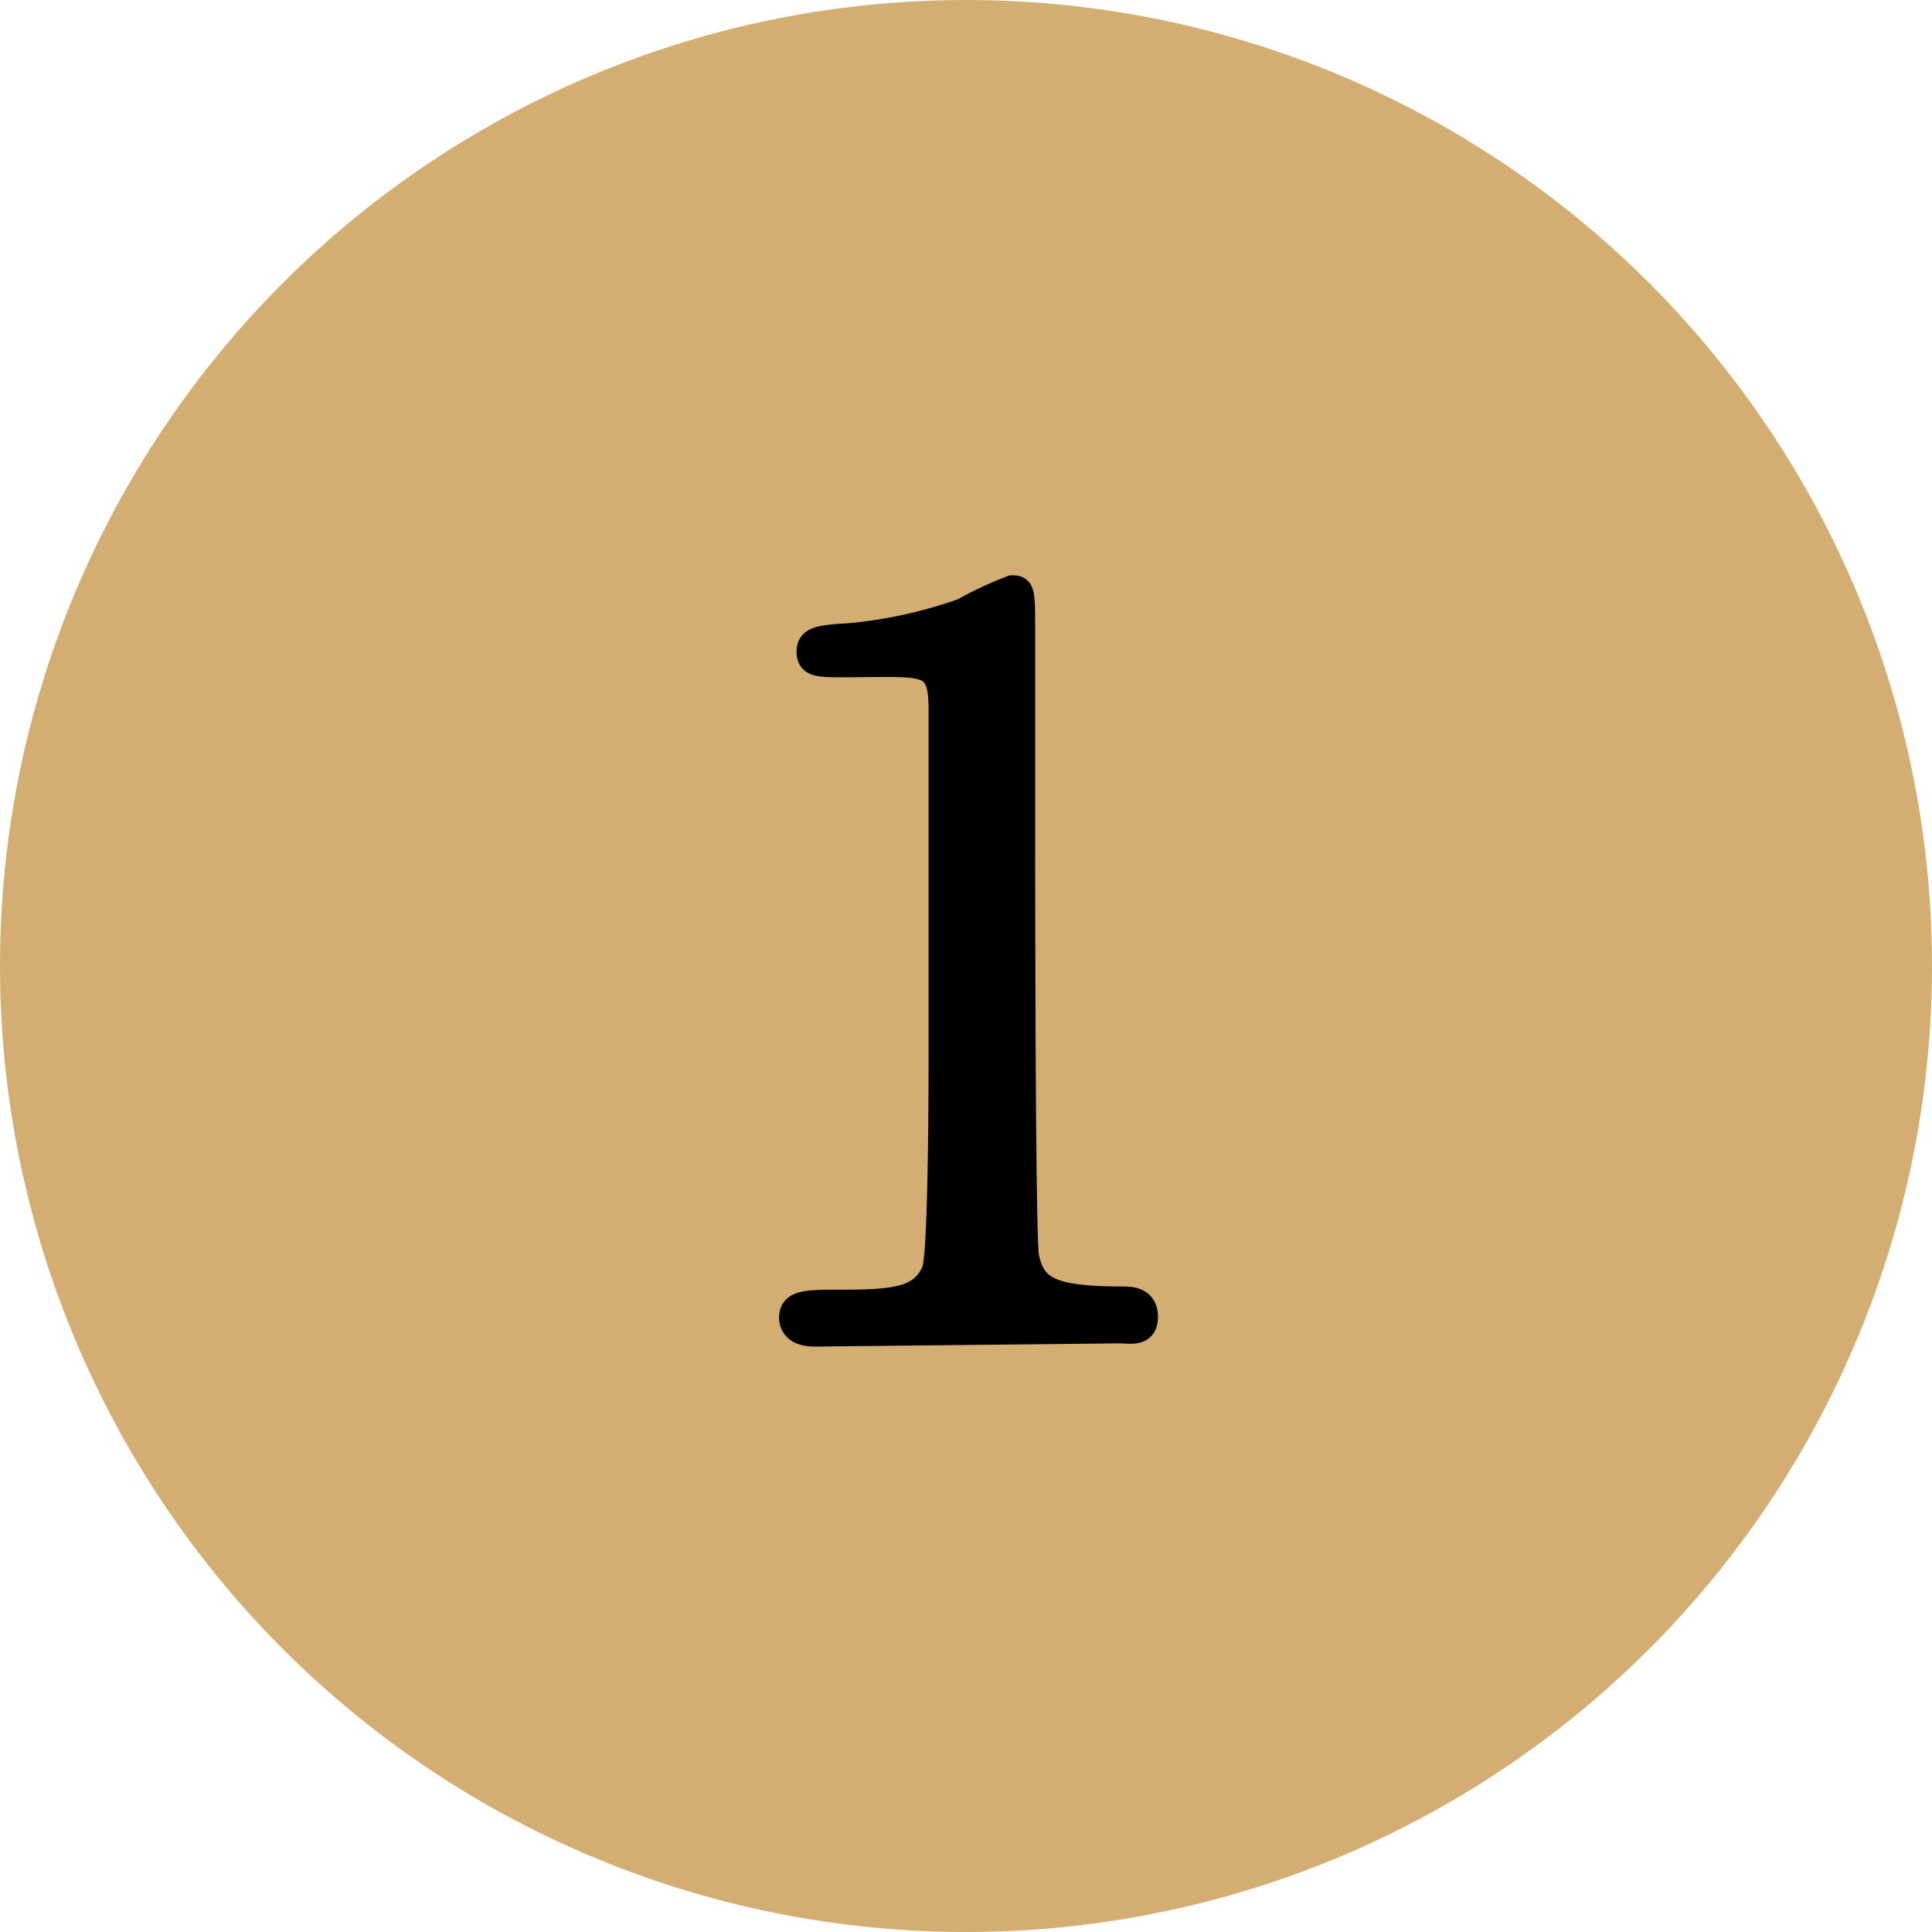
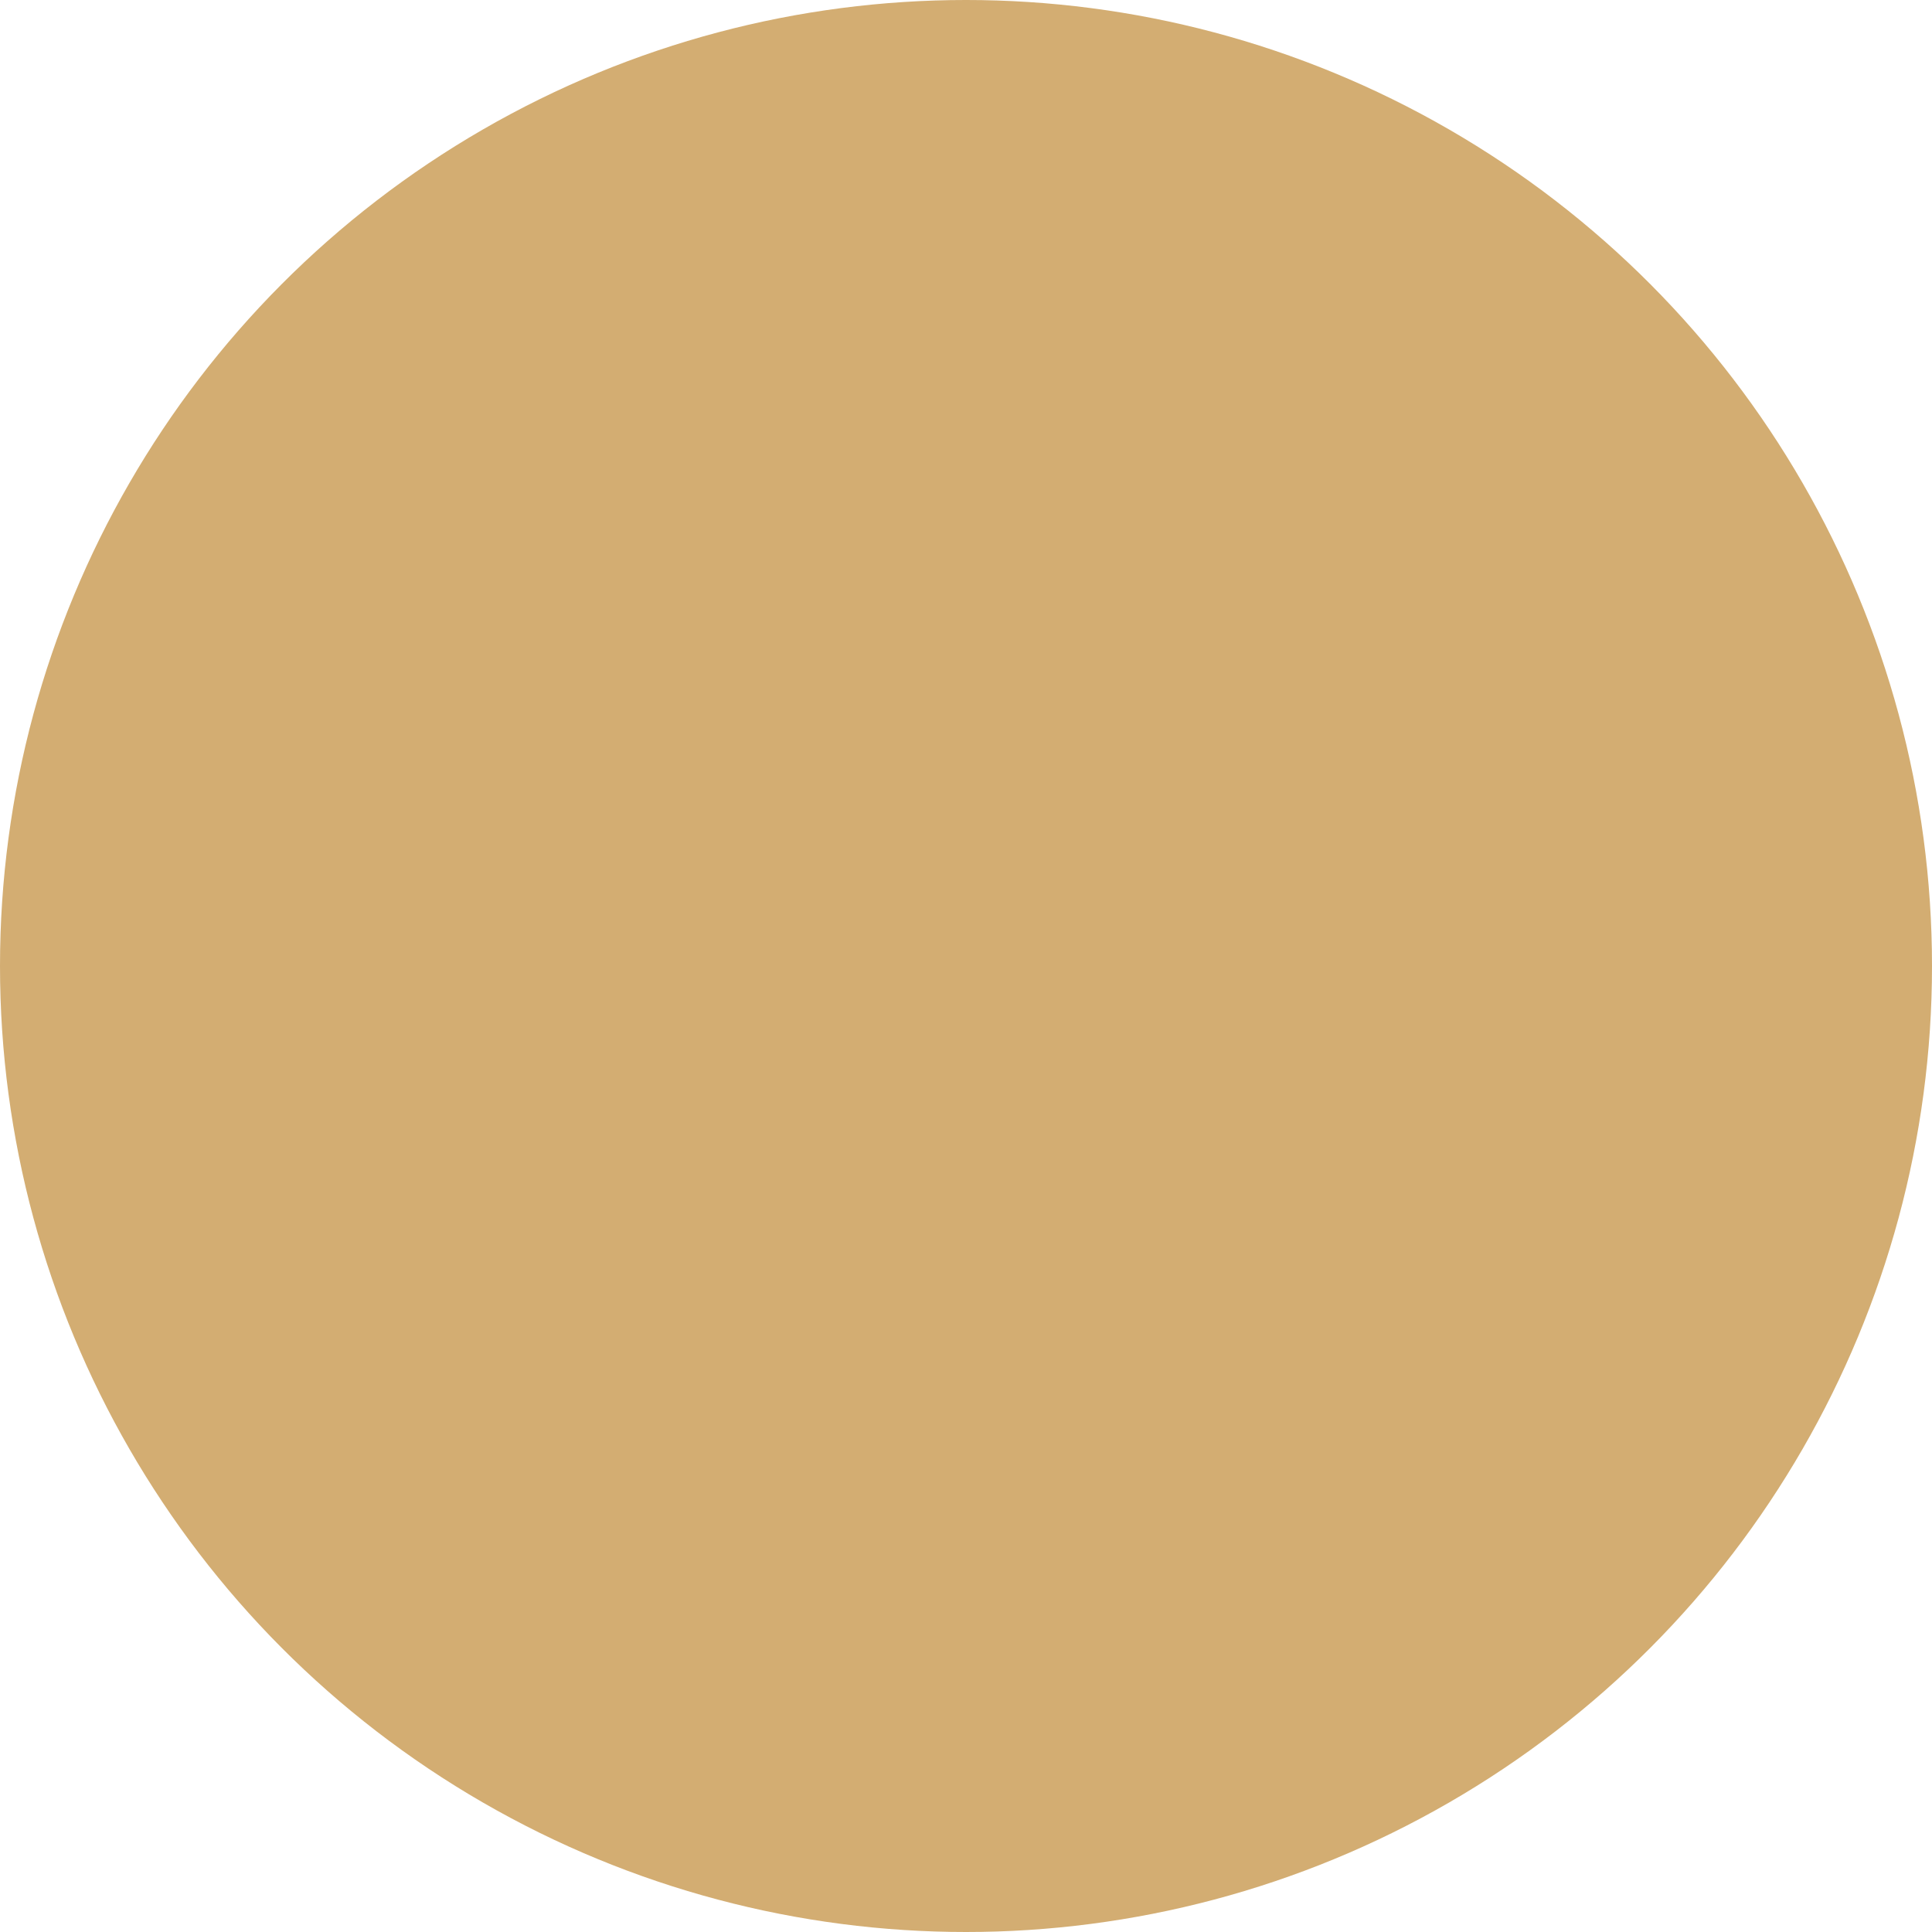
<svg xmlns="http://www.w3.org/2000/svg" width="42" height="42" viewBox="0 0 42 42">
  <title>txt-howto_flow_1</title>
  <g id="ea7be15d-d756-4c6c-8eeb-231f21371968" data-name="Layer 2">
    <g id="a7bbb8f6-0099-4627-80a2-84e083a3fe80" data-name="レイヤー 1">
      <g>
        <circle cx="21" cy="21" r="21" style="fill: #d3ad72" />
-         <path d="M17.71,29c-.48,0-.5-.28-.5-.35,0-.34.32-.34,1.1-.34,1.17,0,1.74-.07,2-.68.15-.37.15-4.18.15-4.94,0-1,0-6.09,0-7.24s-.31-1-2.13-1c-.52,0-.74,0-.74-.28s.22-.31.89-.35a10.17,10.17,0,0,0,2.45-.54A7.93,7.93,0,0,1,22,12.78c.23,0,.23.07.23,1,0,.59,0,3.38,0,4,0,1,0,9.33.09,9.57.15.63.45.89,2.06.89.19,0,.52,0,.52.39s-.35.3-.54.3Z" style="stroke: #000;stroke-miterlimit: 10;stroke-width: 0.547px" />
      </g>
    </g>
  </g>
</svg>